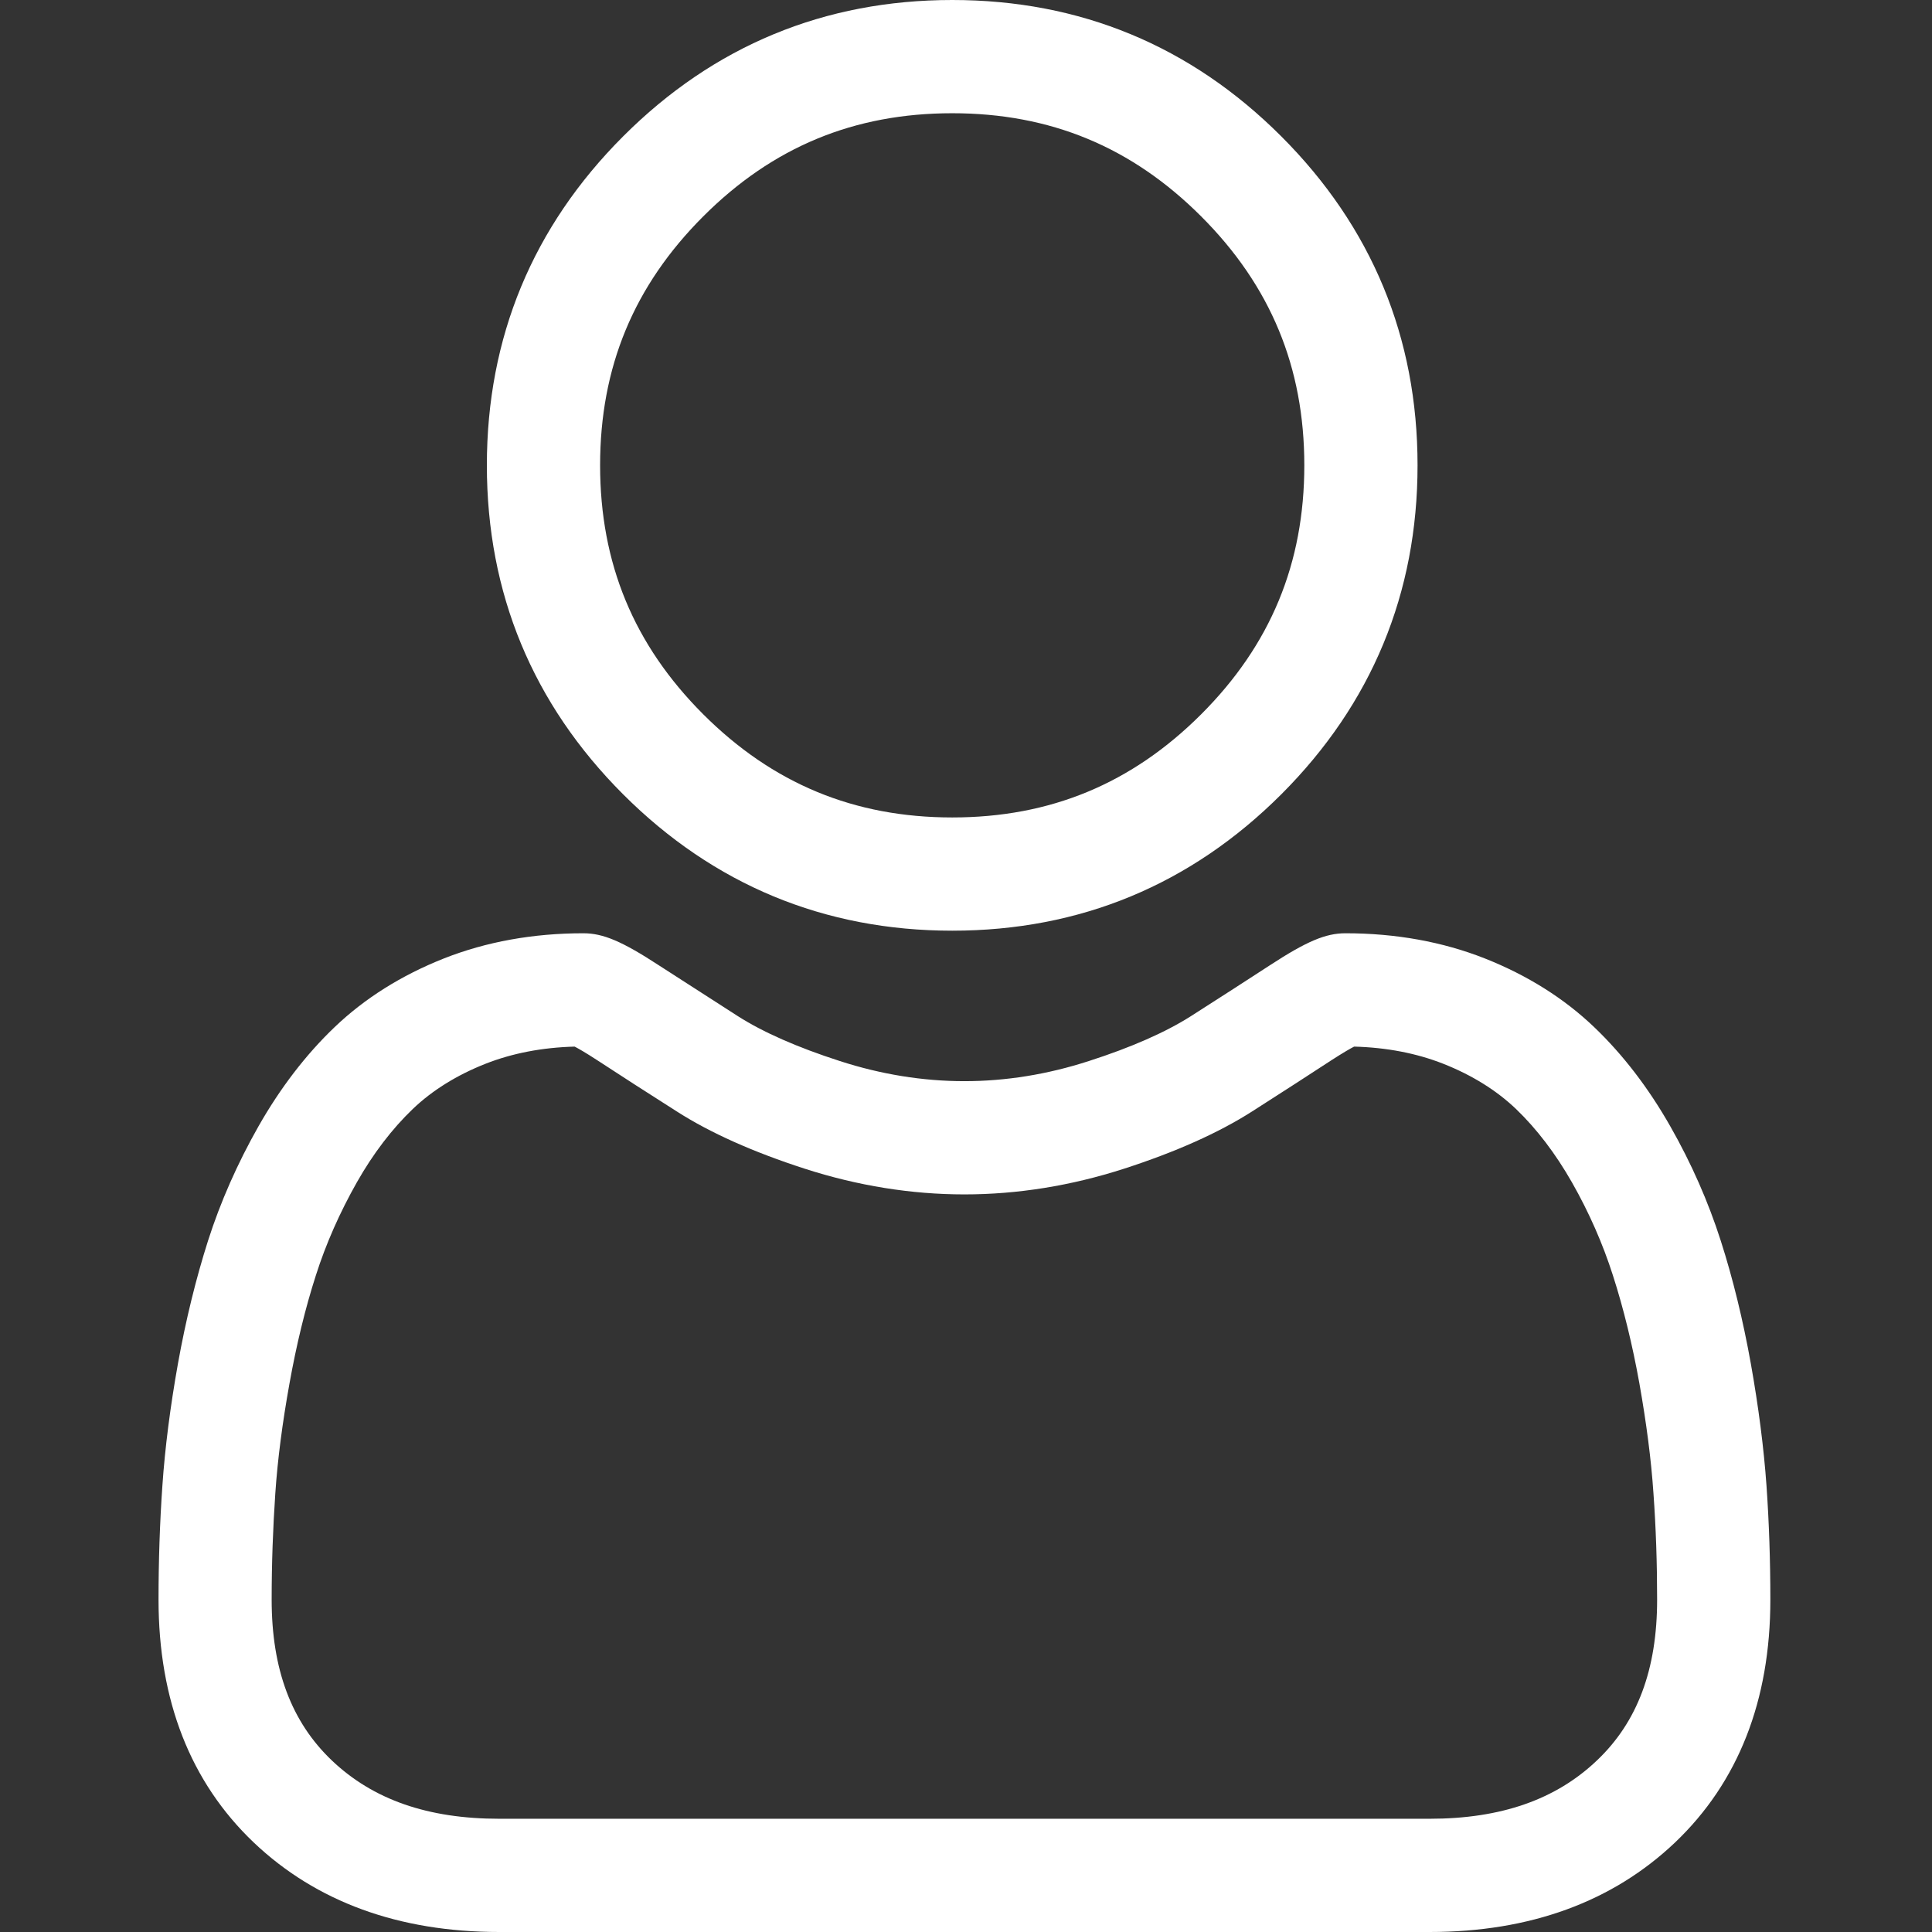
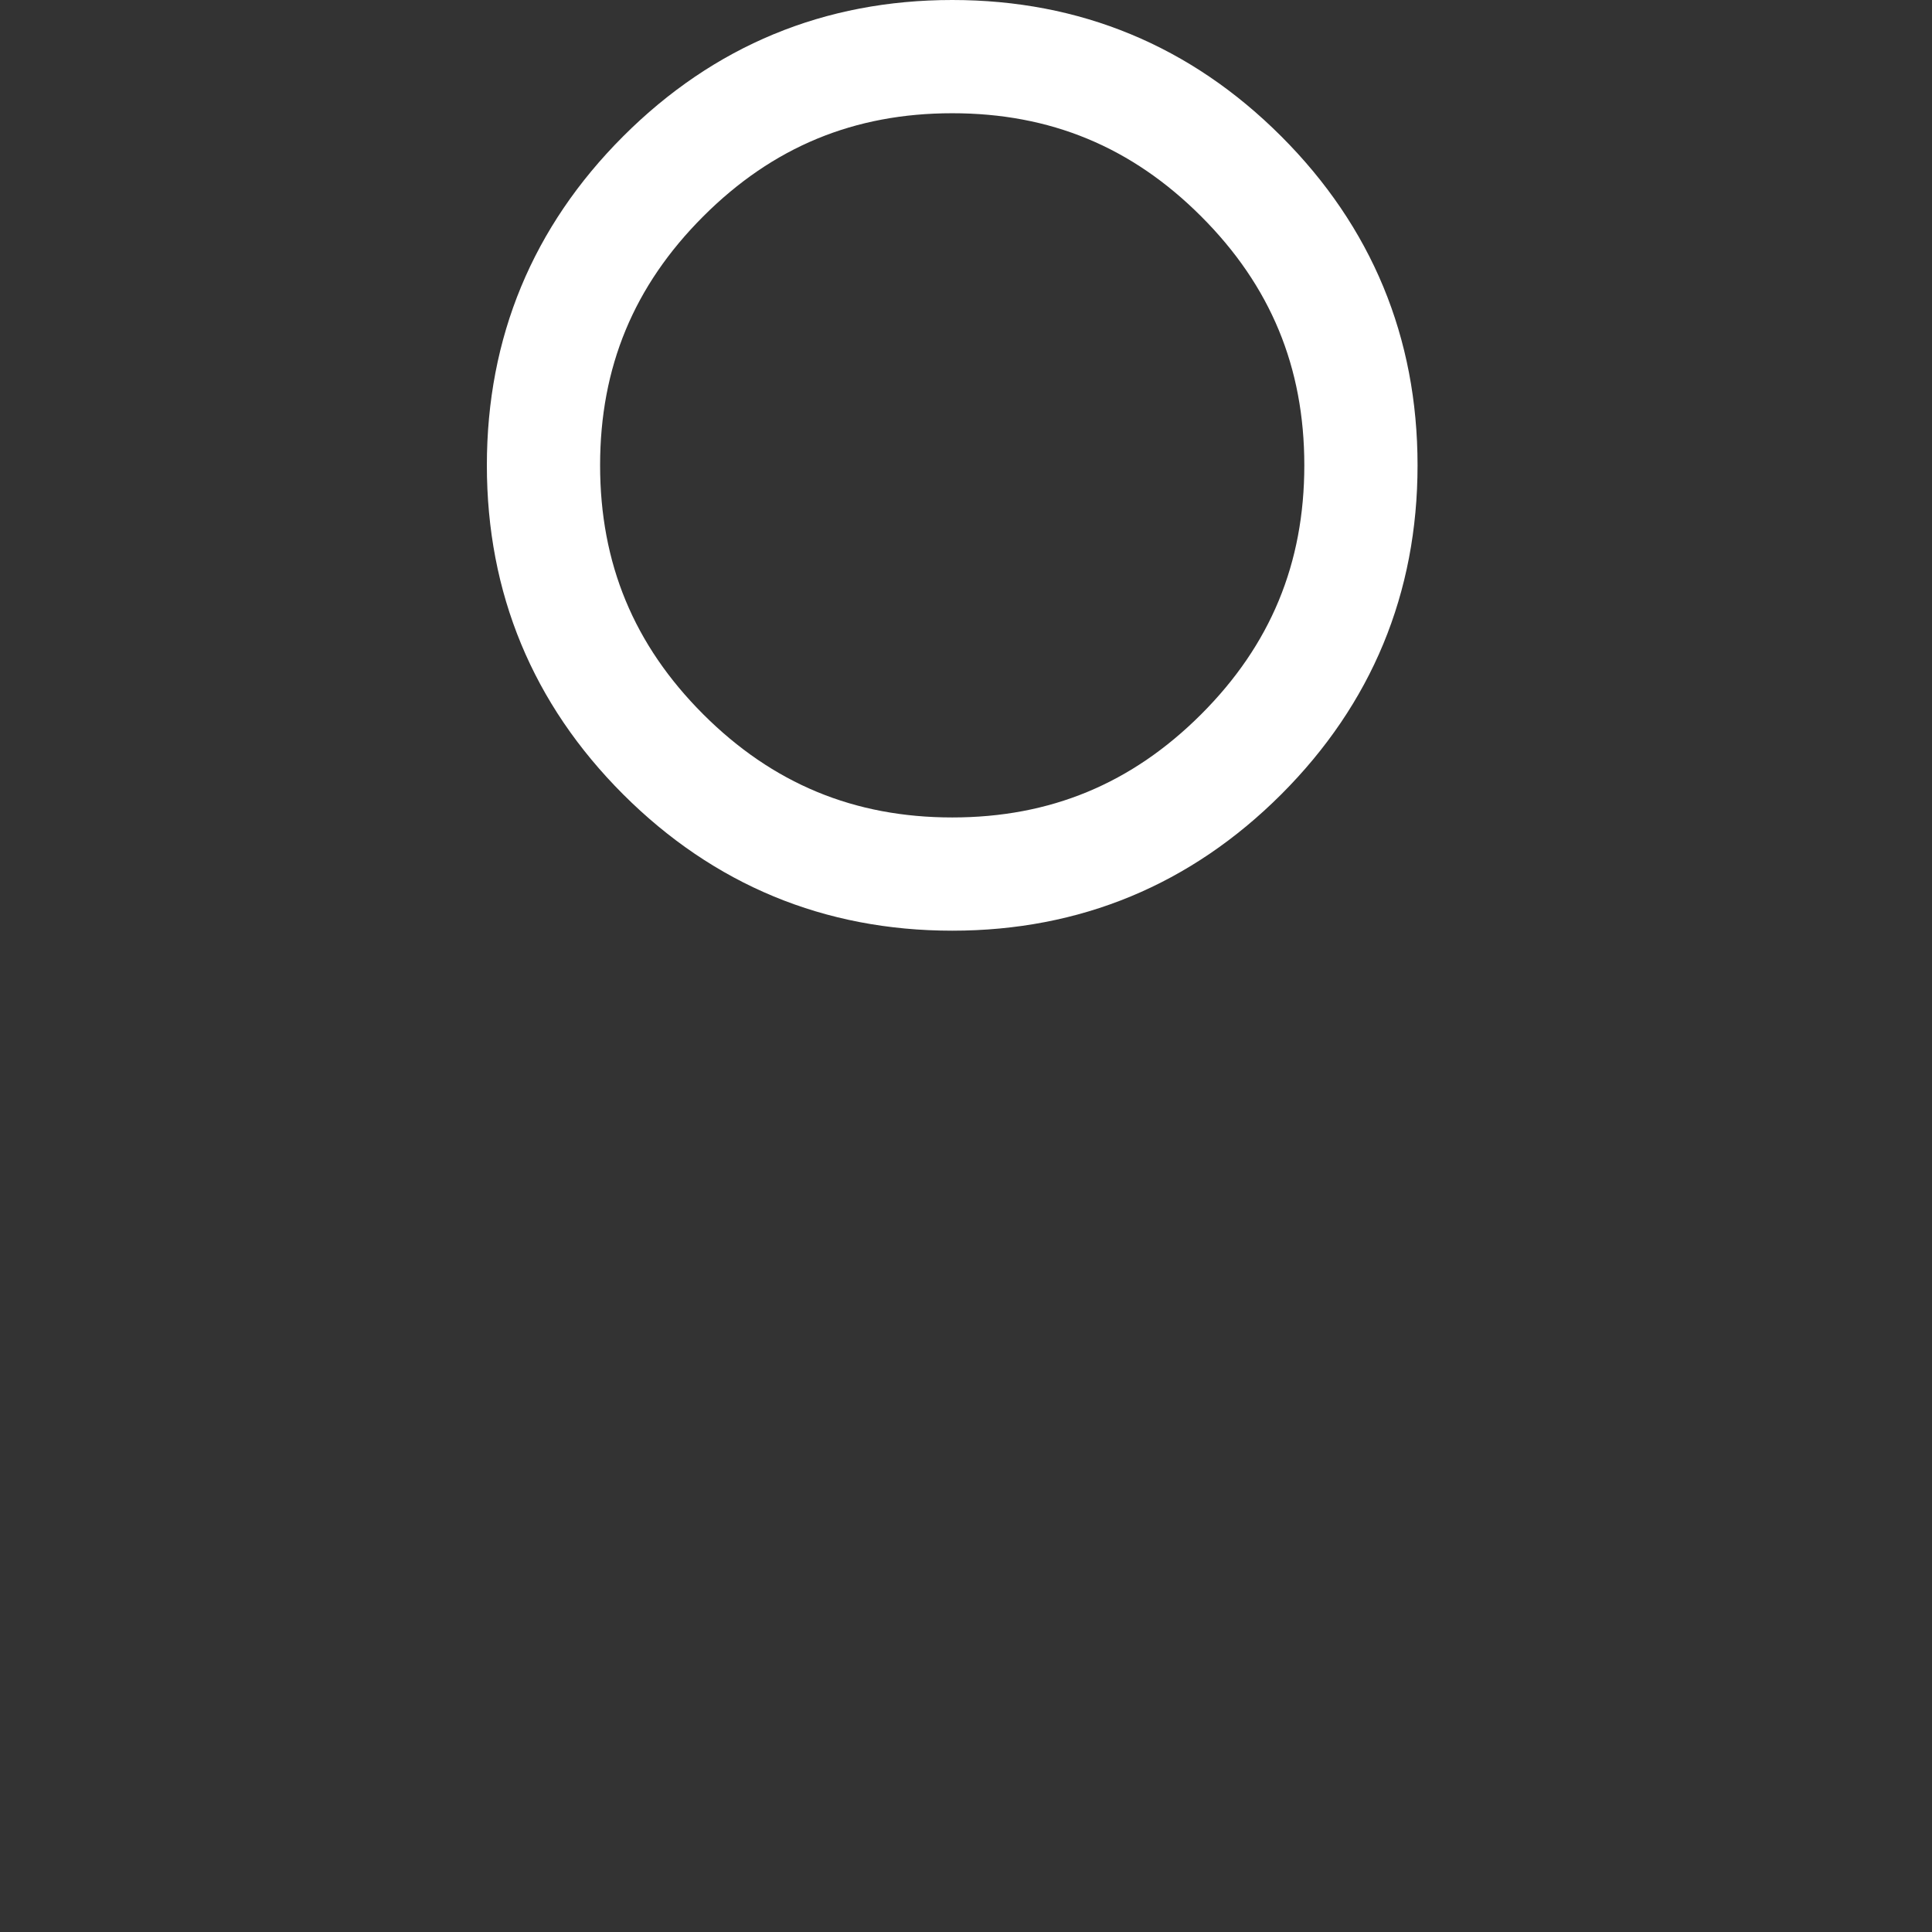
<svg xmlns="http://www.w3.org/2000/svg" width="18" height="18" viewBox="0 0 18 18" fill="none">
  <rect x="0" y="0" width="18" height="18" fill="#333333" stroke="none" />
  <path d="M8.872 8.671C10.063 8.671 11.094 8.243 11.937 7.401C12.78 6.558 13.207 5.527 13.207 4.335C13.207 3.144 12.78 2.113 11.937 1.27C11.094 0.427 10.063 0 8.872 0C7.68 0 6.649 0.427 5.806 1.27C4.963 2.113 4.536 3.144 4.536 4.335C4.536 5.527 4.963 6.558 5.806 7.401C6.649 8.243 7.681 8.671 8.872 8.671ZM6.552 2.016C7.199 1.369 7.958 1.055 8.872 1.055C9.786 1.055 10.544 1.369 11.191 2.016C11.838 2.663 12.152 3.421 12.152 4.335C12.152 5.249 11.838 6.008 11.191 6.655C10.544 7.301 9.786 7.616 8.872 7.616C7.958 7.616 7.199 7.301 6.552 6.655C5.905 6.008 5.591 5.249 5.591 4.335C5.591 3.421 5.905 2.663 6.552 2.016Z" fill="white" />
-   <path d="M16.458 13.841C16.433 13.49 16.384 13.108 16.312 12.704C16.239 12.297 16.145 11.912 16.032 11.56C15.916 11.197 15.758 10.838 15.562 10.494C15.359 10.137 15.121 9.826 14.853 9.57C14.573 9.302 14.231 9.087 13.835 8.93C13.44 8.774 13.003 8.695 12.535 8.695C12.351 8.695 12.173 8.77 11.83 8.994C11.619 9.131 11.372 9.291 11.096 9.467C10.86 9.617 10.541 9.758 10.146 9.885C9.761 10.01 9.371 10.073 8.985 10.073C8.599 10.073 8.208 10.01 7.823 9.885C7.429 9.758 7.109 9.617 6.874 9.467C6.601 9.292 6.354 9.133 6.139 8.994C5.796 8.77 5.619 8.695 5.435 8.695C4.967 8.695 4.53 8.774 4.135 8.93C3.739 9.087 3.397 9.302 3.117 9.57C2.849 9.826 2.611 10.137 2.408 10.494C2.213 10.838 2.054 11.197 1.938 11.56C1.826 11.912 1.731 12.297 1.658 12.704C1.586 13.107 1.537 13.49 1.513 13.841C1.489 14.185 1.477 14.543 1.477 14.904C1.477 15.844 1.775 16.605 2.364 17.166C2.946 17.719 3.716 18 4.652 18H13.319C14.255 18 15.024 17.719 15.606 17.166C16.195 16.605 16.494 15.844 16.494 14.904C16.494 14.542 16.482 14.184 16.458 13.841ZM14.879 16.401C14.495 16.767 13.984 16.945 13.319 16.945H4.652C3.986 16.945 3.476 16.767 3.092 16.402C2.715 16.043 2.531 15.553 2.531 14.904C2.531 14.567 2.543 14.234 2.565 13.914C2.586 13.601 2.631 13.256 2.697 12.89C2.762 12.528 2.844 12.189 2.943 11.882C3.037 11.587 3.166 11.296 3.325 11.015C3.477 10.747 3.653 10.517 3.846 10.332C4.027 10.159 4.255 10.017 4.523 9.911C4.772 9.813 5.051 9.759 5.354 9.751C5.391 9.77 5.457 9.808 5.563 9.877C5.78 10.019 6.03 10.18 6.307 10.356C6.618 10.555 7.019 10.734 7.499 10.889C7.989 11.047 8.489 11.128 8.985 11.128C9.481 11.128 9.981 11.047 10.471 10.889C10.951 10.734 11.352 10.555 11.664 10.356C11.947 10.175 12.189 10.019 12.406 9.877C12.513 9.808 12.579 9.77 12.616 9.751C12.919 9.759 13.198 9.813 13.447 9.911C13.715 10.017 13.943 10.159 14.124 10.332C14.317 10.517 14.492 10.747 14.645 11.015C14.805 11.296 14.933 11.588 15.027 11.882C15.126 12.189 15.209 12.529 15.274 12.89C15.339 13.257 15.384 13.601 15.405 13.915V13.915C15.428 14.233 15.439 14.566 15.439 14.904C15.439 15.553 15.256 16.043 14.879 16.401Z" fill="white" />
</svg>